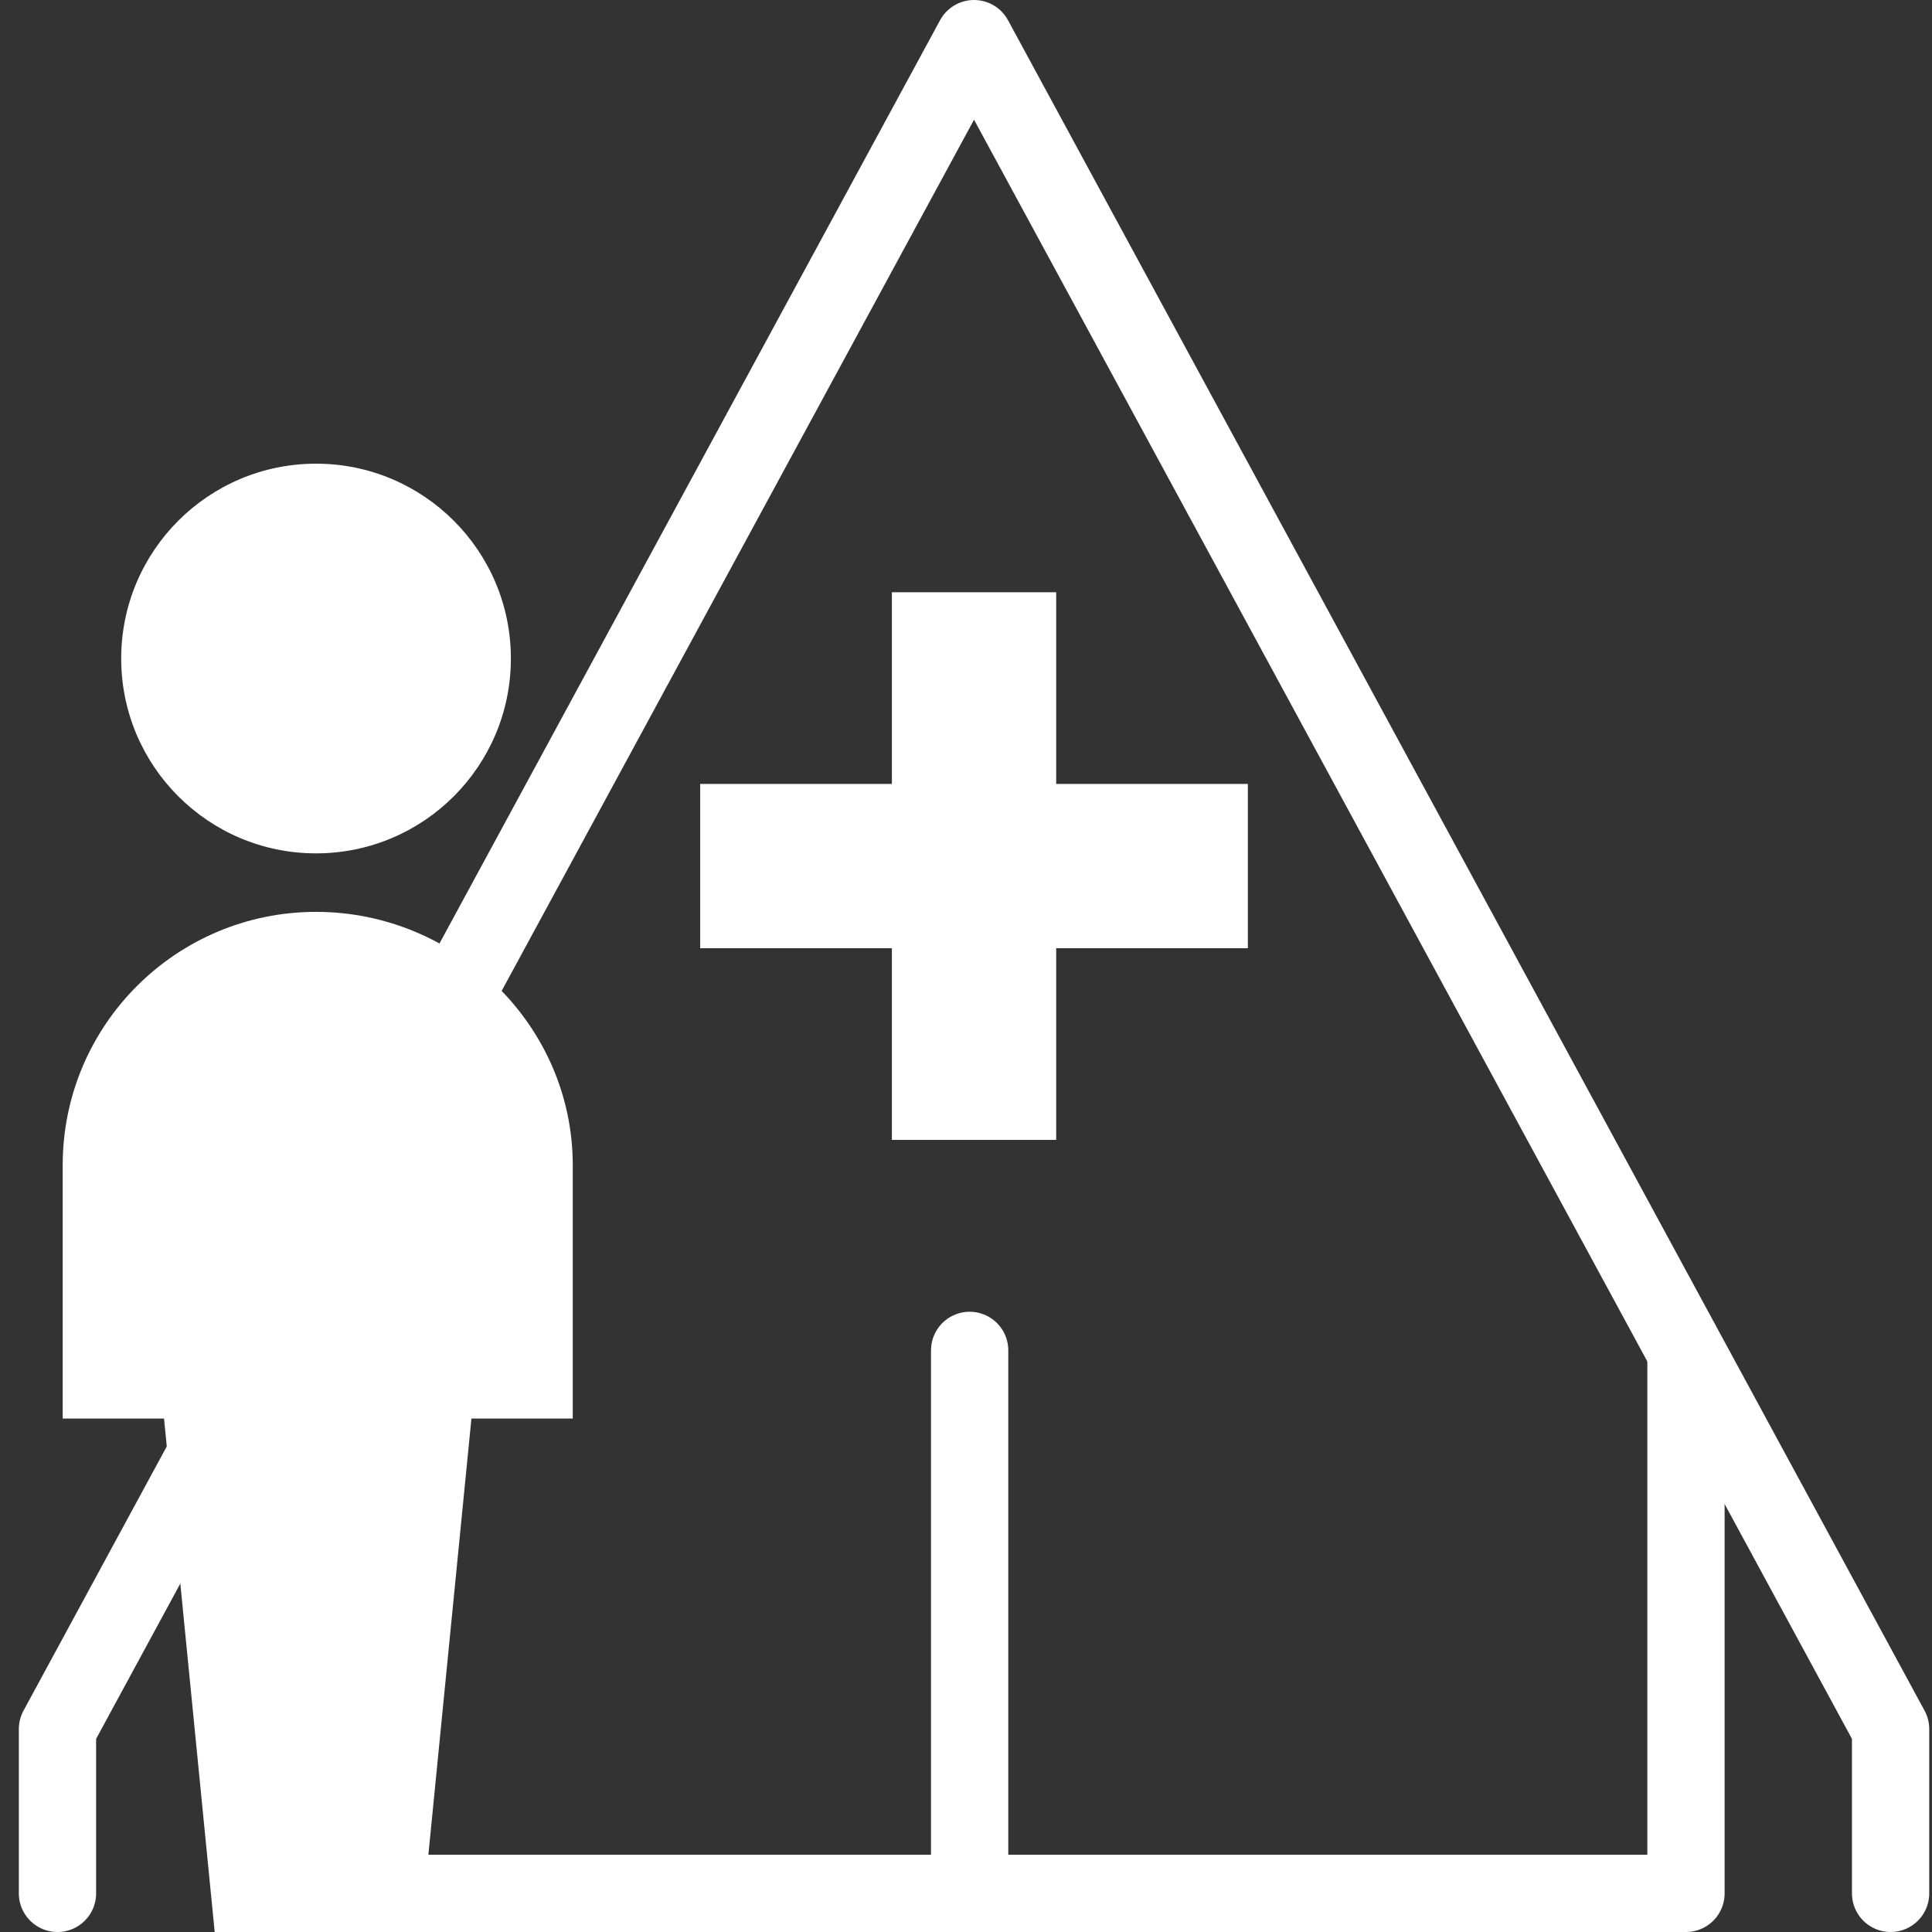
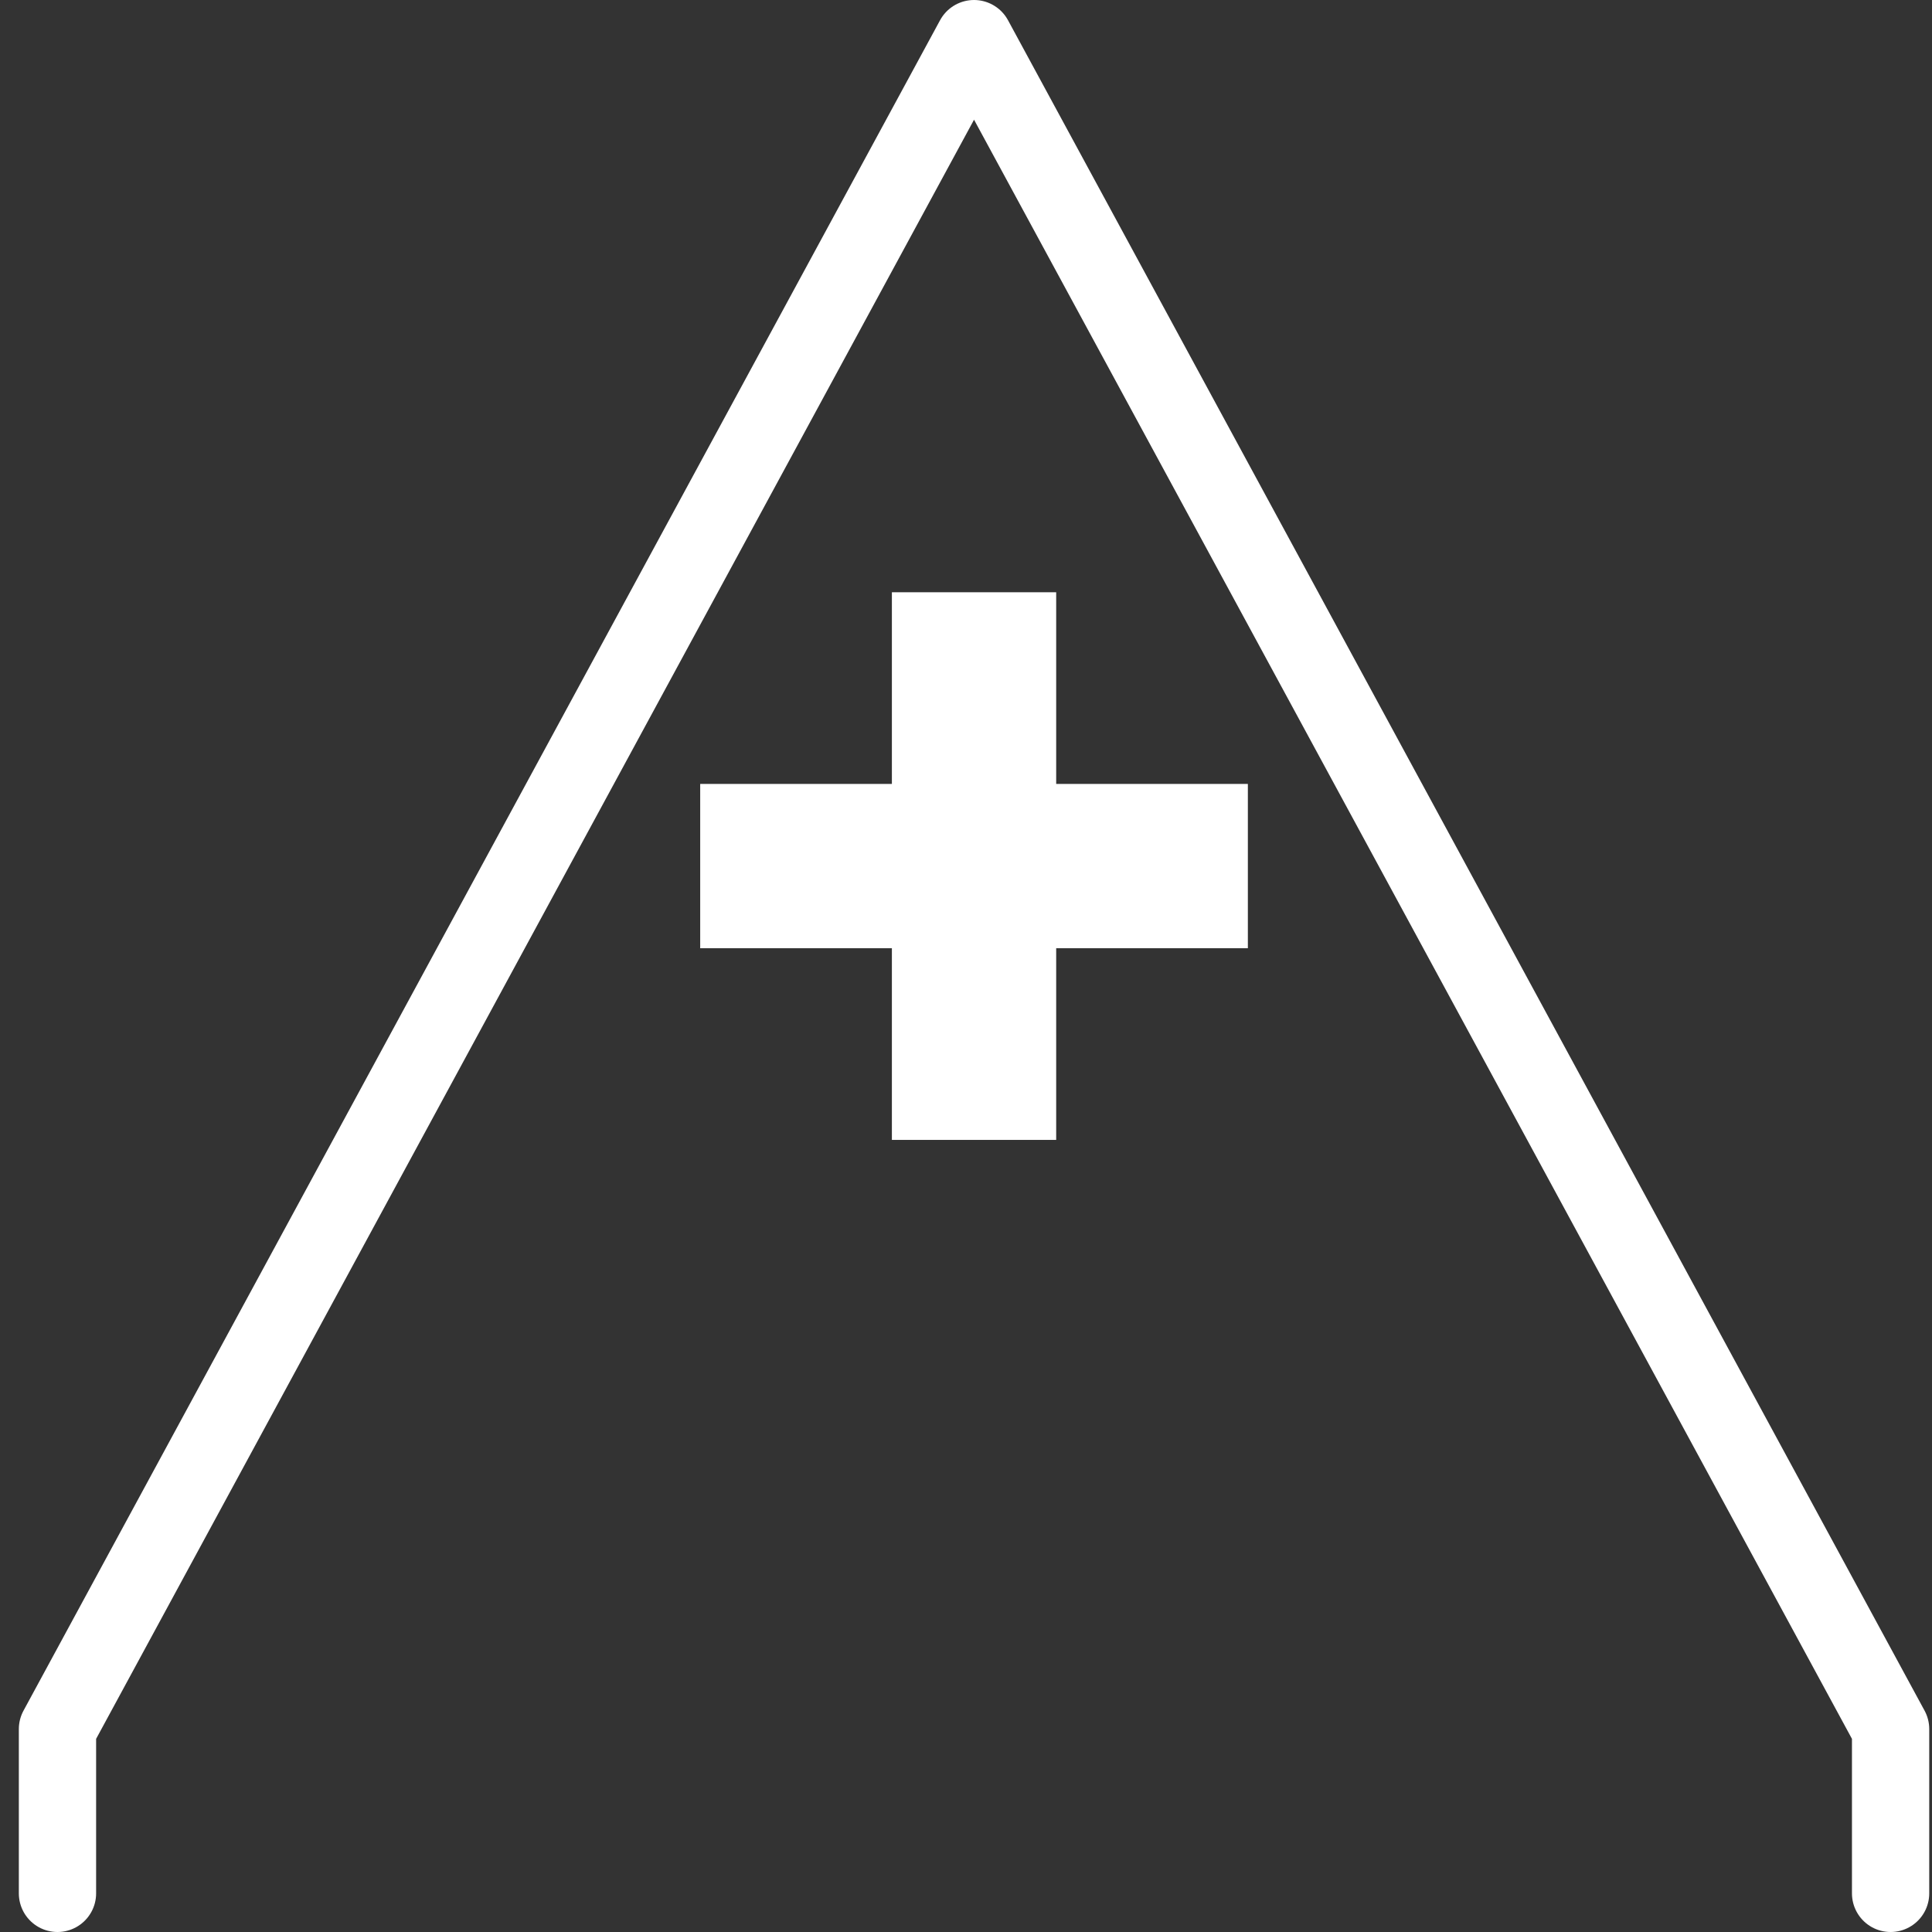
<svg xmlns="http://www.w3.org/2000/svg" xmlns:xlink="http://www.w3.org/1999/xlink" id="Ebene_2" width="100" height="100" viewBox="0 0 100 100">
  <rect x="0" y="0" width="100" height="100" fill="#333333" stroke="none" />
  <defs>
    <style>.cls-1{fill:url(#Telemar_Verlauf-2);}.cls-2{fill:url(#Telemar_Verlauf-3);}.cls-3{fill:none;stroke:#fff;stroke-linecap:round;stroke-linejoin:round;stroke-width:4px;}.cls-4{fill:url(#Telemar_Verlauf);}</style>
    <linearGradient id="Telemar_Verlauf" x1="6.273" y1="34.085" x2="26.443" y2="34.085" gradientUnits="userSpaceOnUse">
      <stop offset="0" stop-color="#fff" />
      <stop offset="1" stop-color="#fff" />
    </linearGradient>
    <linearGradient id="Telemar_Verlauf-2" x1="3.245" y1="73.599" x2="29.646" y2="73.599" xlink:href="#Telemar_Verlauf" />
    <linearGradient id="Telemar_Verlauf-3" x1="36.242" y1="44.828" x2="64.589" y2="44.828" xlink:href="#Telemar_Verlauf" />
  </defs>
-   <polyline class="cls-3" points="87.266 70.516 87.266 98 13.565 98 13.565 70.516" />
  <polyline class="cls-3" points="2.975 98 2.975 89.496 50.416 2 97.857 89.496 97.857 98" />
  <g id="path1996">
-     <circle class="cls-4" cx="16.358" cy="34.085" r="10.085" />
-   </g>
-   <path id="path2004" class="cls-1" d="M3.245,73.424h5.245l2.623,26.576h10.665l2.623-26.576h5.245v-13.113c0-7.242-6.046-13.113-13.288-13.113s-13.113,5.871-13.113,13.113v13.113Z" />
+     </g>
  <polygon class="cls-2" points="64.589 40.576 54.668 40.576 54.668 30.655 46.164 30.655 46.164 40.576 36.242 40.576 36.242 49.08 46.164 49.08 46.164 59.001 54.668 59.001 54.668 49.08 64.589 49.08 64.589 40.576" />
-   <line class="cls-3" x1="50.189" y1="69.896" x2="50.189" y2="97.902" />
</svg>